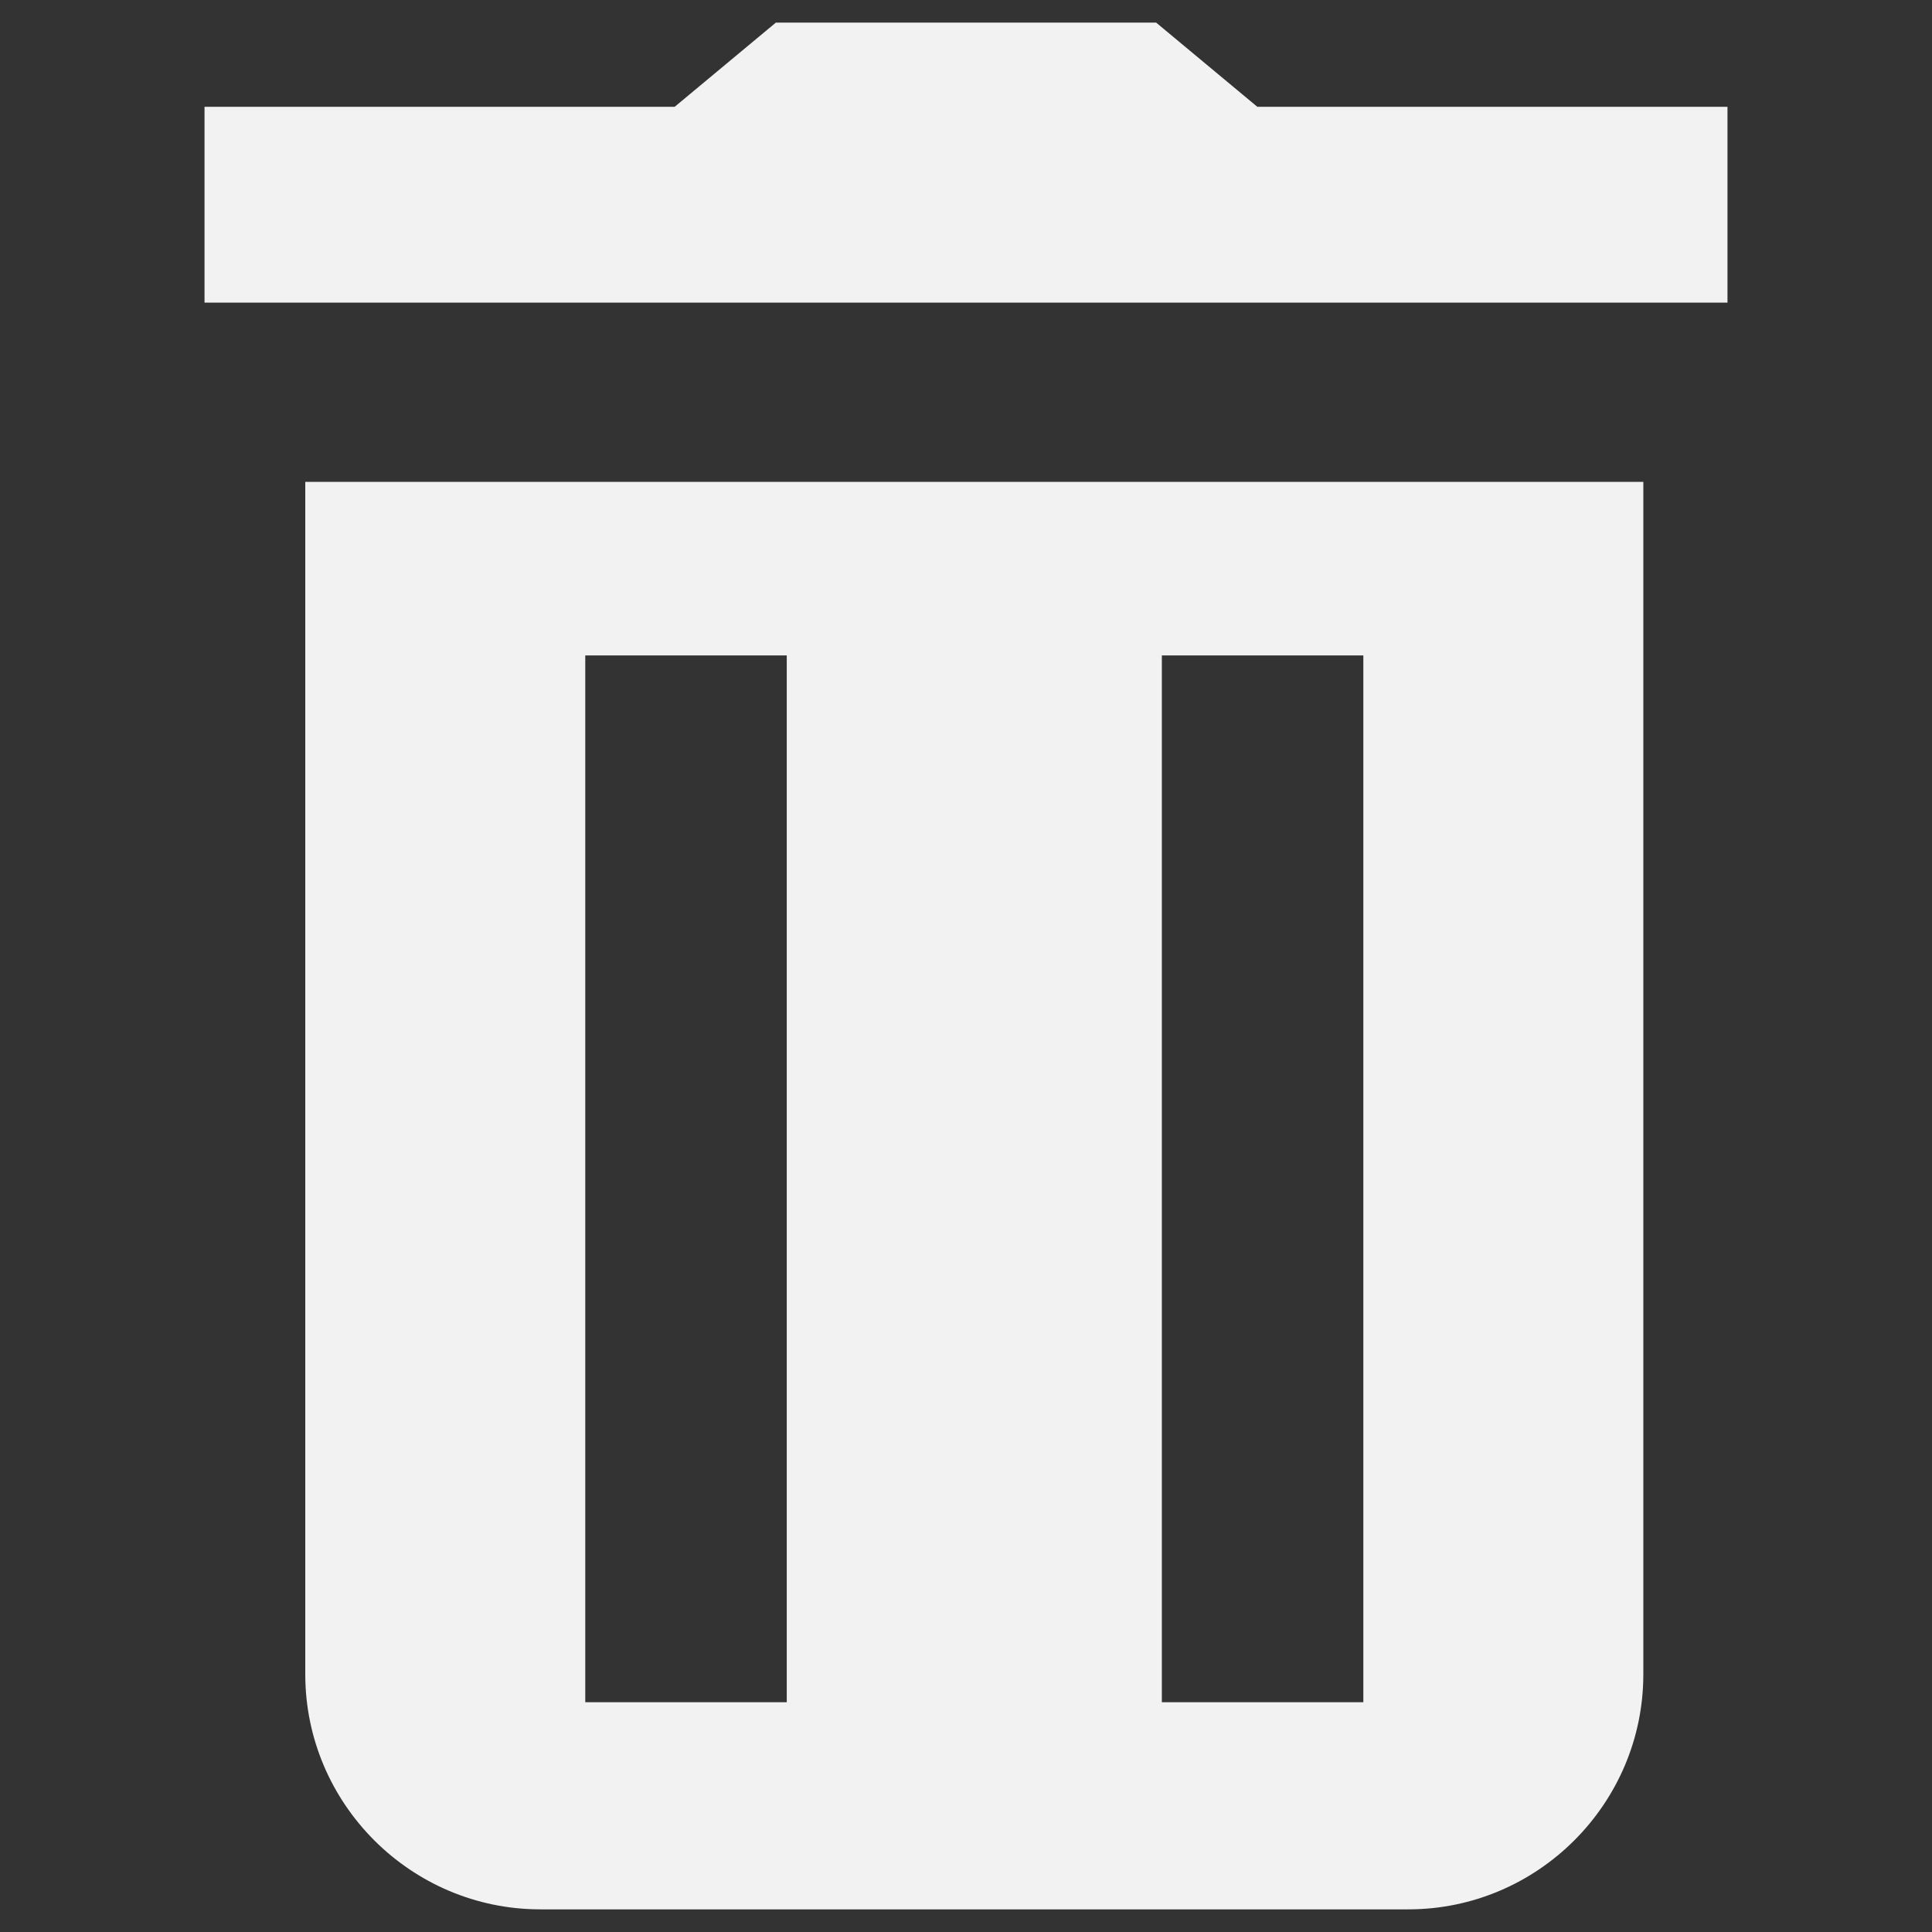
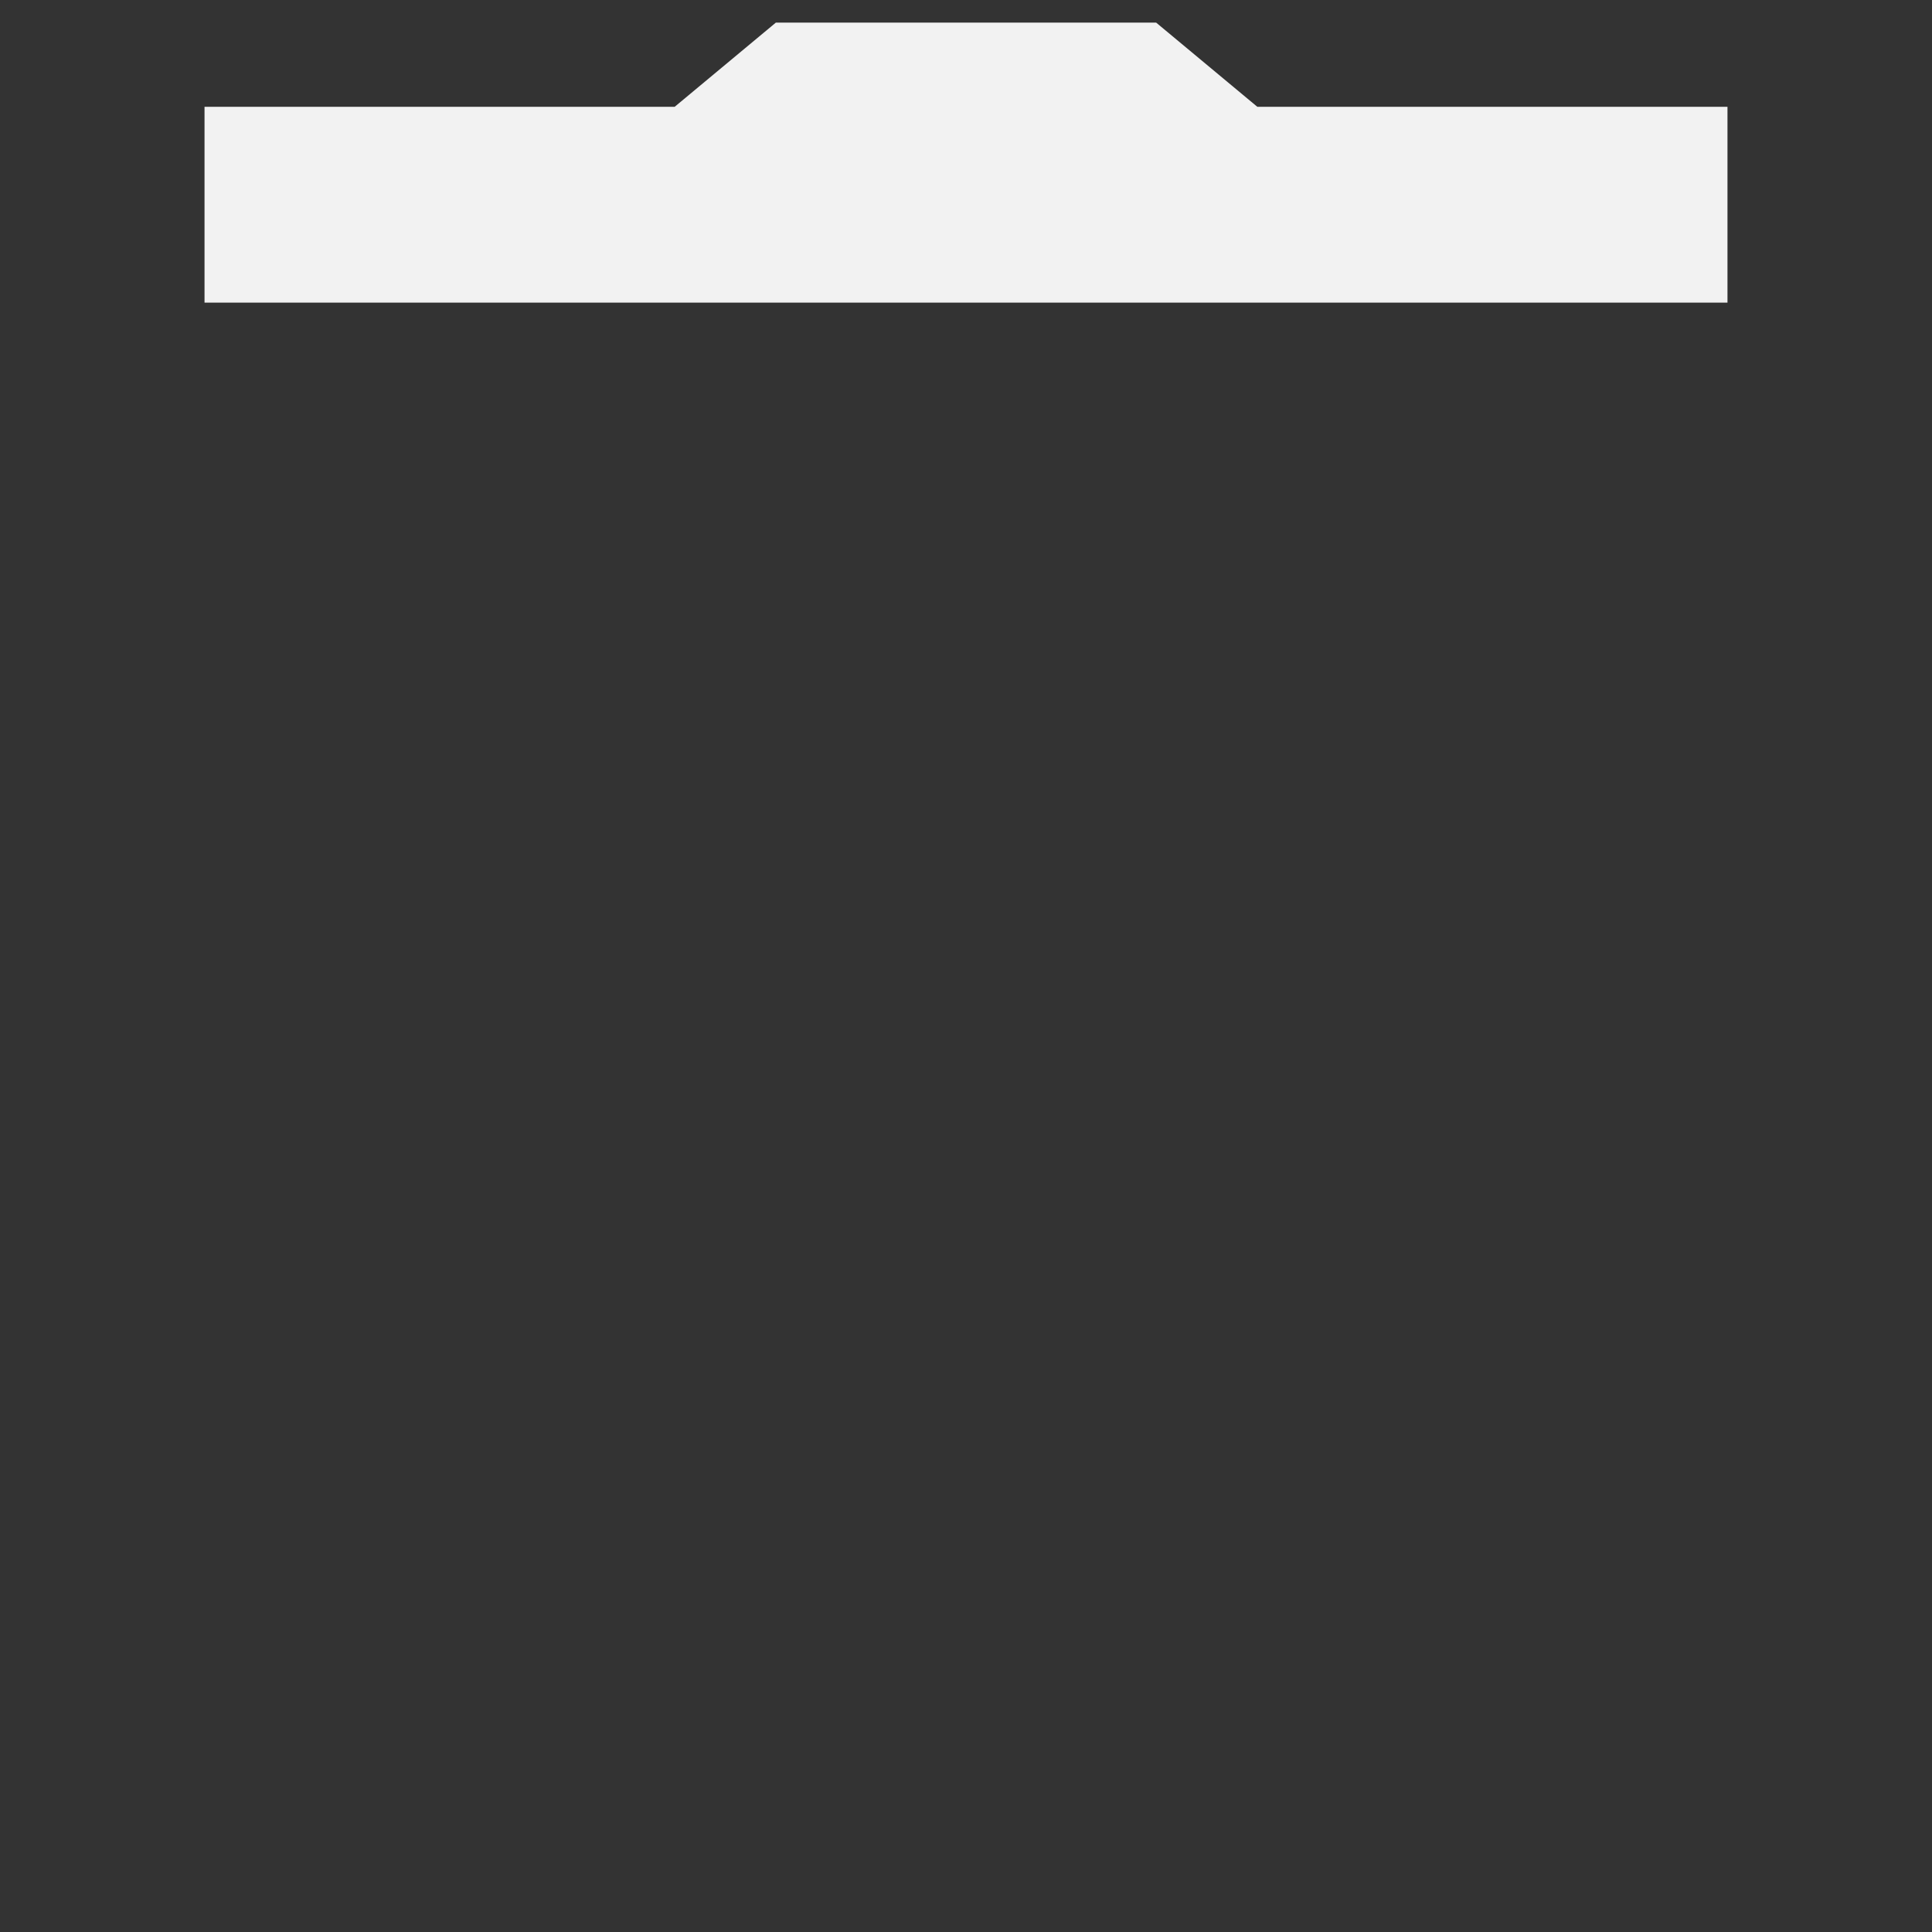
<svg xmlns="http://www.w3.org/2000/svg" version="1.1" id="Layer_1" x="0px" y="0px" viewBox="0 0 512 512" style="enable-background:new 0 0 512 512;" xml:space="preserve">
  <rect x="0" y="0" width="512" height="512" fill="#333333" stroke="none" />
  <style type="text/css">
		polygon,path{fill:#f2f2f2;}
</style>
  <g>
    <polygon points="333.2,28.3 306.4,6 256,6 205.6,6 178.8,28.3 54.2,28.3 54.2,80.2 457.8,80.2 457.8,28.3  " />
-     <path d="M80.9,443.7c0,34.3,28,62.3,62.3,62.3h230c34.3,0,62.3-28,62.3-62.3v-316H80.9V443.7z M307.9,173.7h53.4v277.4h-53.4V173.7   z M155.1,173.7h53.4v277.4h-53.4V173.7z" />
  </g>
</svg>